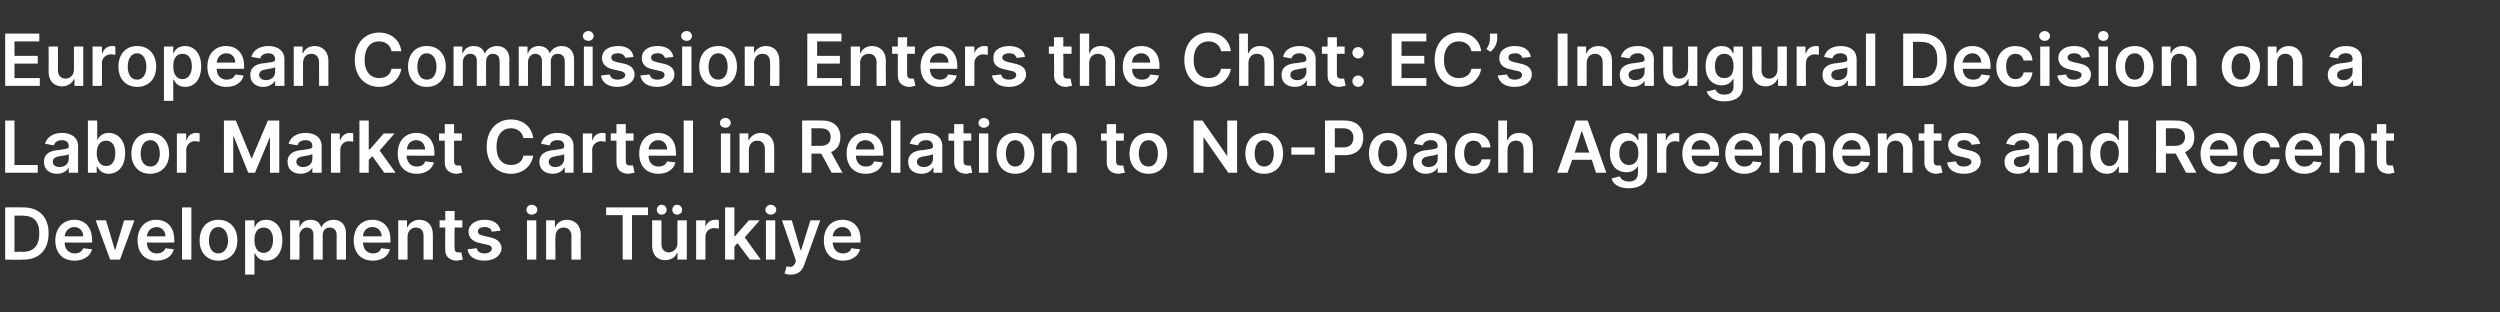
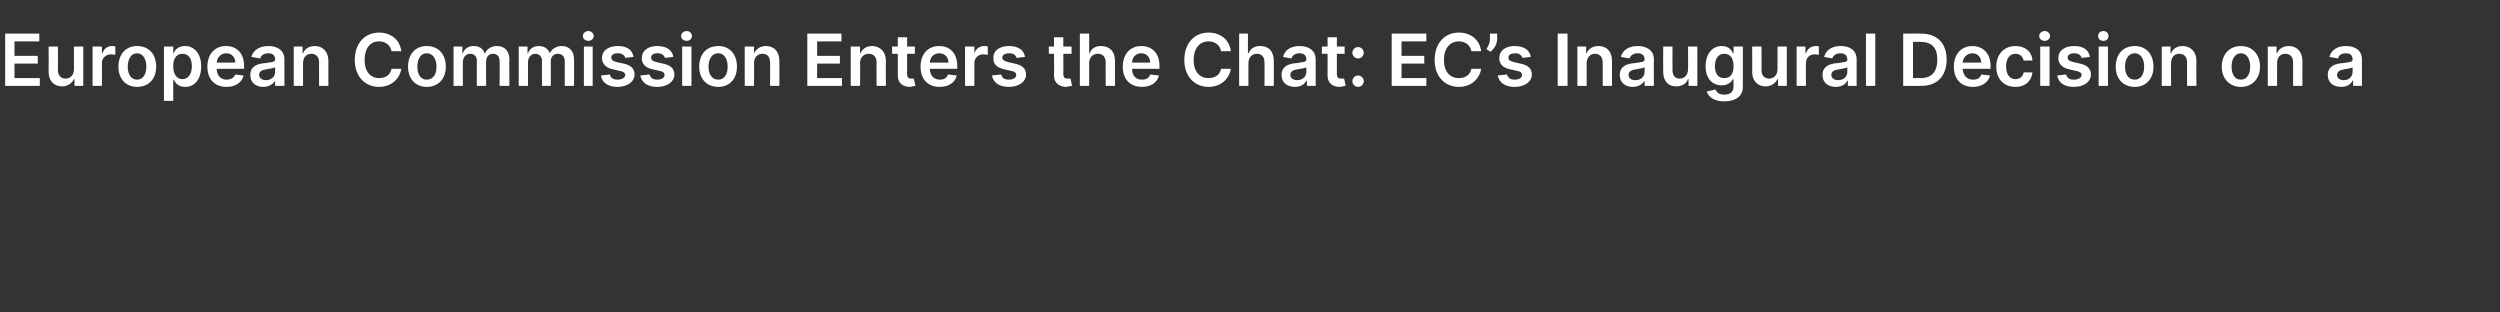
<svg xmlns="http://www.w3.org/2000/svg" version="1.1" width="483.4px" height="60.4px" viewBox="0 -1 483.4 60.4" style="top:-1px">
  <rect x="0" y="-1" width="483.4" height="60.4" fill="#333333" stroke="none" />
  <desc>European Commission Enters the Chat: EC’s Inaugural Decision on a Labor Market Cartel in Relation to No Poach Agreeme...</desc>
  <defs />
  <g id="Polygon165673">
-     <path d="m1 49.2V39.1s3.52-.03 3.5 0c3.1 0 4.9 1.9 4.9 5c0 3.2-1.8 5.1-4.9 5.1c-.05.05-3.5 0-3.5 0zm3.4-1.5c2.1 0 3.2-1.2 3.2-3.6c0-2.3-1.1-3.4-3.2-3.4c.02-.04-1.6 0-1.6 0v7s1.57-.05 1.6 0zm6.3-2.2c0-2.4 1.5-4 3.7-4c1.8 0 3.4 1.2 3.4 3.9c.04-.03 0 .5 0 .5c0 0-5.28.02-5.3 0c0 1.3.8 2.1 2 2.1c.7 0 1.3-.3 1.6-1l1.7.2c-.3 1.3-1.6 2.2-3.4 2.2c-2.3 0-3.7-1.5-3.7-3.9zm5.4-.8c0-1-.7-1.8-1.7-1.8c-1.1 0-1.8.8-1.9 1.8h3.6zm7.1 4.5h-1.9l-2.8-7.6h2l1.7 5.7h.1l1.7-5.7h2l-2.8 7.6zm3.4-3.7c0-2.4 1.4-4 3.6-4c1.9 0 3.5 1.2 3.5 3.9c.02-.03 0 .5 0 .5c0 0-5.3.02-5.3 0c0 1.3.8 2.1 1.9 2.1c.8 0 1.4-.3 1.7-1l1.6.2c-.3 1.3-1.5 2.2-3.3 2.2c-2.3 0-3.7-1.5-3.7-3.9zm5.4-.8c0-1-.7-1.8-1.7-1.8c-1.1 0-1.8.8-1.9 1.8h3.6zm5 4.5h-1.8V39.1h1.8v10.1zm1.6-3.7c0-2.4 1.4-4 3.6-4c2.3 0 3.7 1.6 3.7 4c0 2.3-1.4 3.9-3.7 3.9c-2.2 0-3.6-1.6-3.6-3.9zm5.5 0c0-1.4-.7-2.6-1.9-2.6c-1.2 0-1.8 1.2-1.8 2.6c0 1.4.6 2.5 1.8 2.5c1.2 0 1.9-1.1 1.9-2.5zm3.3-3.9h1.8v1.3s.07-.03.1 0c.2-.6.8-1.4 2.2-1.4c1.7 0 3.1 1.4 3.1 3.9c0 2.6-1.3 4-3.1 4c-1.4 0-1.9-.8-2.2-1.4c-.03.04-.1 0-.1 0v4.1h-1.8V41.6zm3.6 6.3c1.1 0 1.8-1 1.8-2.5c0-1.4-.6-2.4-1.8-2.4c-1.2 0-1.8.9-1.8 2.4c0 1.5.6 2.5 1.8 2.5zm5.1-6.3h1.8v1.3h.1c.3-.9 1-1.4 2.1-1.4c1 0 1.7.5 2 1.4h.1c.3-.8 1.2-1.4 2.3-1.4c1.4 0 2.4.9 2.4 2.6c-.02.02 0 5.1 0 5.1h-1.8s-.02-4.8 0-4.8c0-.9-.6-1.4-1.3-1.4c-.9 0-1.4.6-1.4 1.5v4.7h-1.8s.03-4.88 0-4.9c0-.8-.5-1.3-1.3-1.3c-.7 0-1.4.7-1.4 1.6c.04 0 0 4.6 0 4.6h-1.8v-7.6zm12.3 3.9c0-2.4 1.4-4 3.6-4c1.9 0 3.5 1.2 3.5 3.9v.5s-5.33.02-5.3 0c0 1.3.8 2.1 1.9 2.1c.8 0 1.4-.3 1.6-1l1.7.2c-.3 1.3-1.5 2.2-3.3 2.2c-2.3 0-3.7-1.5-3.7-3.9zm5.4-.8c0-1-.7-1.8-1.8-1.8c-1.1 0-1.8.8-1.8 1.8h3.6zm5 4.5H77v-7.6h1.7v1.3h.1c.4-.8 1.2-1.4 2.3-1.4c1.6 0 2.6 1.1 2.6 2.9v4.8h-1.8v-4.5c0-1.1-.5-1.7-1.5-1.7c-.9 0-1.6.7-1.6 1.8c.01-.03 0 4.4 0 4.4zM89.4 43h-1.5s-.05 3.95 0 3.9c0 .8.3.9.8.9h.5l.3 1.4c-.2 0-.5.1-1.1.2c-1.3 0-2.4-.7-2.3-2.2c-.05.05 0-4.2 0-4.2H85v-1.4h1.1v-1.8h1.8v1.8h1.5v1.4zm5.7.8c-.1-.5-.5-.9-1.4-.9c-.7 0-1.3.3-1.3.8c0 .5.3.7 1.1.9l1.3.3c1.4.3 2.1 1 2.2 2.1c-.1 1.4-1.4 2.4-3.3 2.4c-1.9 0-3.1-.8-3.3-2.2l1.8-.2c.1.7.7 1 1.5 1c.8 0 1.4-.4 1.4-.9c0-.4-.3-.7-1-.8l-1.3-.3c-1.5-.3-2.2-1.1-2.2-2.2c0-1.4 1.3-2.3 3.1-2.3c1.8 0 2.8.8 3.1 2.1l-1.7.2zm6.8-2.2h1.8v7.6h-1.8v-7.6zm-.1-2c0-.6.4-1 1-1c.6 0 1.1.4 1.1 1c0 .5-.5.9-1.1.9c-.6 0-1-.4-1-.9zm5.6 9.6h-1.8v-7.6h1.7v1.3h.1c.3-.8 1.1-1.4 2.2-1.4c1.6 0 2.7 1.1 2.7 2.9c-.04-.02 0 4.8 0 4.8h-1.8s-.04-4.54 0-4.5c0-1.1-.6-1.7-1.5-1.7c-1 0-1.6.7-1.6 1.8c-.04-.03 0 4.4 0 4.4zm9.8-10.1h8.1v1.5h-3.1v8.6h-1.8v-8.6h-3.2v-1.5zm13.8 2.5h1.8v7.6H131v-1.3h-.1c-.3.8-1.1 1.4-2.3 1.4c-1.5 0-2.5-1-2.5-2.8v-4.9h1.8v4.6c0 1 .6 1.6 1.4 1.6c.8 0 1.7-.6 1.7-1.8c-.04.04 0-4.4 0-4.4zm-4-2c0-.6.4-1 .9-1c.6 0 1 .4 1 1c0 .5-.4.9-1 .9c-.5 0-.9-.4-.9-.9zm3 0c0-.6.4-1 .9-1c.6 0 1 .4 1 1c0 .5-.4.9-1 .9c-.5 0-.9-.4-.9-.9zm4.6 2h1.8v1.3s.04-.02 0 0c.3-.9 1-1.4 1.9-1.4c.2 0 .5 0 .7.1v1.6c-.2 0-.6-.1-.9-.1c-1 0-1.7.7-1.7 1.7c.01-.04 0 4.4 0 4.4h-1.8v-7.6zm5.6-2.5h1.8v5.6h.1l2.7-3.1h2.1l-2.9 3.3l3.1 4.3H145l-2.4-3.2l-.6.7v2.5h-1.8V39.1zm7.9 2.5h1.8v7.6h-1.8v-7.6zm-.1-2c0-.6.5-1 1-1c.6 0 1.1.4 1.1 1c0 .5-.5.9-1.1.9c-.5 0-1-.4-1-.9zm3.7 12.3l.4-1.4c.8.2 1.3.2 1.7-.7l.1-.4l-2.7-7.8h1.9l1.7 5.8h.1l1.8-5.8h1.9s-3.06 8.57-3.1 8.6c-.4 1.2-1.2 1.9-2.6 1.9c-.5 0-.9-.1-1.2-.2zm7.6-6.4c0-2.4 1.4-4 3.6-4c1.9 0 3.5 1.2 3.5 3.9c-.04-.03 0 .5 0 .5c0 0-5.36.02-5.4 0c.1 1.3.8 2.1 2 2.1c.8 0 1.4-.3 1.6-1l1.7.2c-.3 1.3-1.6 2.2-3.3 2.2c-2.3 0-3.7-1.5-3.7-3.9zm5.3-.8c0-1-.7-1.8-1.7-1.8c-1.1 0-1.8.8-1.9 1.8h3.6z" stroke="none" fill="#fff" />
-   </g>
+     </g>
  <g id="Polygon165672">
-     <path d="m1 22.3h1.8v8.6h4.5v1.5H1V22.3zm7.5 8c0-1.7 1.4-2.2 2.9-2.3c1.3-.2 1.9-.2 1.9-.7c0-.8-.5-1.2-1.3-1.2c-.9 0-1.4.4-1.6 1l-1.7-.3c.4-1.4 1.7-2.1 3.3-2.1c1.4 0 3.1.6 3.1 2.6c-.02.04 0 5.1 0 5.1h-1.8v-1s-.01 0 0 0c-.3.6-1.1 1.2-2.3 1.2c-1.4 0-2.5-.8-2.5-2.3zm4.8-.6v-.9c-.2.2-1.2.3-1.7.4c-.8.1-1.4.4-1.4 1.1c0 .6.6 1 1.3 1c1.1 0 1.8-.7 1.8-1.6zm3.7-7.4h1.8v3.8s.05-.03 0 0c.3-.6.9-1.4 2.2-1.4c1.8 0 3.2 1.4 3.2 3.9c0 2.6-1.4 4-3.2 4c-1.3 0-1.9-.8-2.2-1.4c.05.04-.1 0-.1 0v1.2H17V22.3zm3.5 8.8c1.2 0 1.8-1 1.8-2.5c0-1.4-.6-2.4-1.8-2.4c-1.1 0-1.8.9-1.8 2.4c0 1.5.7 2.5 1.8 2.5zm4.9-2.4c0-2.4 1.4-4 3.6-4c2.3 0 3.7 1.6 3.7 4c0 2.3-1.4 3.9-3.7 3.9c-2.2 0-3.6-1.6-3.6-3.9zm5.5 0c0-1.4-.6-2.6-1.8-2.6c-1.3 0-1.9 1.2-1.9 2.6c0 1.4.6 2.5 1.9 2.5c1.2 0 1.8-1.1 1.8-2.5zm3.3-3.9h1.8v1.3s.05-.02.1 0c.2-.9 1-1.4 1.8-1.4c.2 0 .5 0 .7.1v1.6c-.2 0-.5-.1-.9-.1c-.9 0-1.7.7-1.7 1.7c.03-.04 0 4.4 0 4.4h-1.8v-7.6zm11.4-2.5l3 7.3h.1l3.1-7.3h2.2v10.1h-1.8v-6.9l-2.9 6.9H48l-2.8-7h-.1v7h-1.8V22.3h2.3zm10 8c0-1.7 1.4-2.2 2.9-2.3c1.3-.2 1.9-.2 1.9-.7c0-.8-.5-1.2-1.3-1.2c-.9 0-1.4.4-1.6 1l-1.7-.3c.4-1.4 1.7-2.1 3.3-2.1c1.4 0 3.1.6 3.1 2.6c-.03.04 0 5.1 0 5.1h-1.8v-1s-.02 0 0 0c-.3.6-1.1 1.2-2.3 1.2c-1.4 0-2.5-.8-2.5-2.3zm4.8-.6v-.9c-.3.2-1.2.3-1.7.4c-.8.1-1.4.4-1.4 1.1c0 .6.6 1 1.3 1c1.1 0 1.8-.7 1.8-1.6zm3.6-4.9h1.7v1.3s.11-.02.1 0c.3-.9 1-1.4 1.9-1.4c.2 0 .5 0 .6.1v1.6c-.1 0-.5-.1-.8-.1c-1 0-1.7.7-1.7 1.7c-.01-.04 0 4.4 0 4.4H64v-7.6zm5.5-2.5h1.8v5.6h.2l2.7-3.1h2.1l-2.9 3.3l3.1 4.3h-2.2L72 29.2l-.7.7v2.5h-1.8V22.3zm7.4 6.4c0-2.4 1.4-4 3.6-4c1.9 0 3.5 1.2 3.5 3.9c-.04-.03 0 .5 0 .5c0 0-5.35.02-5.4 0c.1 1.3.8 2.1 2 2.1c.8 0 1.4-.3 1.6-1l1.7.2c-.3 1.3-1.6 2.2-3.3 2.2c-2.3 0-3.7-1.5-3.7-3.9zm5.3-.8c0-1-.7-1.8-1.7-1.8c-1.1 0-1.8.8-1.8 1.8h3.5zm7.1-1.7h-1.5v3.9c0 .8.4.9.8.9h.5l.3 1.4c-.2 0-.5.1-1 .2c-1.4 0-2.4-.7-2.4-2.2v-4.2h-1.1v-1.4h1.1V23h1.8v1.8h1.5v1.4zm11.9-.5c-.2-1.2-1.2-1.9-2.4-1.9c-1.7 0-2.8 1.3-2.8 3.6c0 2.3 1.1 3.5 2.8 3.5c1.2 0 2.2-.6 2.4-1.8h1.9c-.3 1.9-1.9 3.5-4.3 3.5c-2.7 0-4.7-2-4.7-5.2c0-3.3 2-5.3 4.7-5.3c2.2 0 4 1.3 4.3 3.6h-1.9zm3.1 4.6c0-1.7 1.5-2.2 2.9-2.3c1.4-.2 1.9-.2 1.9-.7c0-.8-.4-1.2-1.3-1.2c-.9 0-1.4.4-1.5 1l-1.7-.3c.4-1.4 1.6-2.1 3.2-2.1c1.5 0 3.1.6 3.1 2.6c.02.04 0 5.1 0 5.1h-1.7v-1h-.1c-.3.6-1 1.2-2.2 1.2c-1.5 0-2.6-.8-2.6-2.3zm4.8-.6v-.9c-.2.2-1.2.3-1.6.4c-.8.1-1.4.4-1.4 1.1c0 .6.5 1 1.3 1c1 0 1.7-.7 1.7-1.6zm3.6-4.9h1.8v1.3s.06-.02.1 0c.2-.9 1-1.4 1.8-1.4c.2 0 .5 0 .7.1v1.6c-.2 0-.5-.1-.8-.1c-1 0-1.8.7-1.8 1.7c.03-.04 0 4.4 0 4.4h-1.8v-7.6zm9.8 1.4H121v3.9c0 .8.4.9.8.9h.6l.3 1.4c-.2 0-.6.1-1.1.2c-1.4 0-2.4-.7-2.4-2.2v-4.2h-1.1v-1.4h1.1V23h1.8v1.8h1.5v1.4zm1.1 2.5c0-2.4 1.4-4 3.6-4c1.9 0 3.5 1.2 3.5 3.9c.02-.03 0 .5 0 .5c0 0-5.3.02-5.3 0c0 1.3.8 2.1 1.9 2.1c.8 0 1.4-.3 1.7-1l1.6.2c-.3 1.3-1.5 2.2-3.3 2.2c-2.3 0-3.7-1.5-3.7-3.9zm5.4-.8c0-1-.7-1.8-1.7-1.8c-1.1 0-1.8.8-1.9 1.8h3.6zm5 4.5h-1.8V22.3h1.8v10.1zm5.4-7.6h1.8v7.6h-1.8v-7.6zm-.2-2c0-.6.5-1 1.1-1c.5 0 1 .4 1 1c0 .5-.5.9-1 .9c-.6 0-1.1-.4-1.1-.9zm5.6 9.6H143v-7.6h1.7v1.3h.1c.4-.8 1.2-1.4 2.3-1.4c1.6 0 2.6 1.1 2.6 2.9v4.8h-1.8v-4.5c0-1.1-.5-1.7-1.5-1.7c-.9 0-1.6.7-1.6 1.8c.01-.03 0 4.4 0 4.4zm10.3-10.1s3.82-.03 3.8 0c2.4 0 3.6 1.3 3.6 3.2c0 1.4-.6 2.4-1.8 2.9c-.02.01 2.2 4 2.2 4h-2.1l-2-3.7h-1.9v3.7h-1.8V22.3zm3.5 4.9c1.4 0 2-.6 2-1.7c0-1.1-.6-1.7-2-1.7c.04.01-1.7 0-1.7 0v3.4s1.75-.01 1.7 0zm5.1 1.5c0-2.4 1.4-4 3.6-4c1.9 0 3.5 1.2 3.5 3.9v.5s-5.32.02-5.3 0c0 1.3.8 2.1 1.9 2.1c.8 0 1.4-.3 1.6-1l1.7.2c-.3 1.3-1.5 2.2-3.3 2.2c-2.3 0-3.7-1.5-3.7-3.9zm5.4-.8c0-1-.7-1.8-1.8-1.8c-1 0-1.8.8-1.8 1.8h3.6zm5 4.5h-1.8V22.3h1.8v10.1zm1.5-2.1c0-1.7 1.4-2.2 2.9-2.3c1.4-.2 1.9-.2 1.9-.7c0-.8-.5-1.2-1.3-1.2c-.9 0-1.4.4-1.6 1l-1.6-.3c.4-1.4 1.6-2.1 3.2-2.1c1.5 0 3.1.6 3.1 2.6v5.1h-1.7v-1h-.1c-.3.6-1 1.2-2.2 1.2c-1.5 0-2.6-.8-2.6-2.3zm4.8-.6v-.9c-.2.2-1.2.3-1.6.4c-.9.1-1.5.4-1.5 1.1c0 .6.6 1 1.3 1c1.1 0 1.8-.7 1.8-1.6zm7.4-3.5h-1.5s.02 3.95 0 3.9c0 .8.4.9.8.9h.6l.3 1.4c-.2 0-.6.1-1.1.2c-1.3 0-2.4-.7-2.4-2.2c.02.05 0-4.2 0-4.2h-1.1v-1.4h1.1V23h1.8v1.8h1.5v1.4zm1.5-1.4h1.8v7.6h-1.8v-7.6zm-.1-2c0-.6.5-1 1-1c.6 0 1.1.4 1.1 1c0 .5-.5.9-1.1.9c-.5 0-1-.4-1-.9zm3.5 5.9c0-2.4 1.4-4 3.6-4c2.2 0 3.7 1.6 3.7 4c0 2.3-1.5 3.9-3.7 3.9c-2.2 0-3.6-1.6-3.6-3.9zm5.4 0c0-1.4-.6-2.6-1.8-2.6c-1.2 0-1.8 1.2-1.8 2.6c0 1.4.6 2.5 1.8 2.5c1.2 0 1.8-1.1 1.8-2.5zm5.2 3.7h-1.8v-7.6h1.7v1.3h.1c.4-.8 1.1-1.4 2.3-1.4c1.6 0 2.6 1.1 2.6 2.9v4.8h-1.8v-4.5c0-1.1-.6-1.7-1.5-1.7c-.9 0-1.6.7-1.6 1.8c-.01-.03 0 4.4 0 4.4zm14-6.2h-1.5v3.9c0 .8.4.9.8.9h.6l.3 1.4c-.2 0-.6.1-1.1.2c-1.4 0-2.4-.7-2.4-2.2v-4.2h-1.1v-1.4h1.1V23h1.8v1.8h1.5v1.4zm1.1 2.5c0-2.4 1.4-4 3.7-4c2.2 0 3.6 1.6 3.6 4c0 2.3-1.4 3.9-3.6 3.9c-2.3 0-3.7-1.6-3.7-3.9zm5.5 0c0-1.4-.6-2.6-1.8-2.6c-1.3 0-1.9 1.2-1.9 2.6c0 1.4.6 2.5 1.9 2.5c1.2 0 1.8-1.1 1.8-2.5zm15.3 3.7h-1.7l-4.8-6.9v6.9h-1.9V22.3h1.7l4.8 6.9v-6.9h1.9v10.1zm1.6-3.7c0-2.4 1.4-4 3.6-4c2.3 0 3.7 1.6 3.7 4c0 2.3-1.4 3.9-3.7 3.9c-2.2 0-3.6-1.6-3.6-3.9zm5.5 0c0-1.4-.6-2.6-1.9-2.6c-1.2 0-1.8 1.2-1.8 2.6c0 1.4.6 2.5 1.8 2.5c1.3 0 1.9-1.1 1.9-2.5zm7.9.2h-4.5v-1.4h4.5v1.4zm2-6.6s3.83-.03 3.8 0c2.4 0 3.6 1.4 3.6 3.3c0 2-1.2 3.4-3.6 3.4h-1.9v3.4h-1.9V22.3zm3.6 5.2c1.3 0 1.9-.8 1.9-1.9c0-1-.6-1.8-2-1.8h-1.6v3.7s1.66-.01 1.7 0zm4.9 1.2c0-2.4 1.4-4 3.7-4c2.2 0 3.6 1.6 3.6 4c0 2.3-1.4 3.9-3.6 3.9c-2.3 0-3.7-1.6-3.7-3.9zm5.5 0c0-1.4-.6-2.6-1.8-2.6c-1.3 0-1.9 1.2-1.9 2.6c0 1.4.6 2.5 1.9 2.5c1.2 0 1.8-1.1 1.8-2.5zm3 1.6c0-1.7 1.4-2.2 2.9-2.3c1.3-.2 1.9-.2 1.9-.7c0-.8-.5-1.2-1.3-1.2c-.9 0-1.4.4-1.6 1l-1.7-.3c.4-1.4 1.7-2.1 3.3-2.1c1.4 0 3.1.6 3.1 2.6c-.03.04 0 5.1 0 5.1H278v-1s-.01 0 0 0c-.3.6-1.1 1.2-2.3 1.2c-1.4 0-2.5-.8-2.5-2.3zm4.8-.6v-.9c-.3.2-1.2.3-1.7.4c-.8.1-1.4.4-1.4 1.1c0 .6.6 1 1.3 1c1.1 0 1.8-.7 1.8-1.6zm3.3-1c0-2.4 1.4-4 3.6-4c1.9 0 3.2 1.1 3.3 2.8h-1.7c-.2-.8-.7-1.3-1.6-1.3c-1.1 0-1.8.9-1.8 2.4c0 1.6.7 2.5 1.8 2.5c.8 0 1.4-.4 1.6-1.3h1.7c-.1 1.7-1.4 2.8-3.3 2.8c-2.3 0-3.6-1.6-3.6-3.9zm10.2 3.7h-1.8V22.3h1.7v3.8h.1c.4-.9 1.1-1.4 2.3-1.4c1.6 0 2.6 1 2.6 2.9c.02-.02 0 4.8 0 4.8h-1.8s.02-4.54 0-4.5c0-1.1-.5-1.7-1.5-1.7c-.9 0-1.6.7-1.6 1.8c-.03-.03 0 4.4 0 4.4zm9.6 0l3.6-10.1h2.3l3.6 10.1h-2l-.8-2.5H304l-.9 2.5h-2zm6.2-3.9l-1.4-4.1h-.1l-1.3 4.1h2.8zm4.3 5l1.6-.4c.2.5.7 1 1.8 1c1 0 1.7-.5 1.7-1.6c.04.02 0-1.4 0-1.4c0 0-.05-.03 0 0c-.3.5-.9 1.2-2.2 1.2c-1.8 0-3.2-1.2-3.2-3.7c0-2.5 1.4-3.9 3.2-3.9c1.3 0 1.9.8 2.2 1.4c-.05-.03.1 0 .1 0v-1.3h1.7s.03 7.77 0 7.8c0 1.9-1.5 2.8-3.6 2.8c-1.9 0-3-.8-3.3-1.9zm5.2-4.9c0-1.5-.7-2.4-1.8-2.4c-1.2 0-1.9 1-1.9 2.4c0 1.4.7 2.3 1.9 2.3c1.1 0 1.8-.8 1.8-2.3zm3.6-3.8h1.7v1.3s.1-.02.1 0c.3-.9 1-1.4 1.9-1.4c.2 0 .5 0 .6.1v1.6c-.1 0-.5-.1-.8-.1c-1 0-1.7.7-1.7 1.7c-.02-.04 0 4.4 0 4.4h-1.8v-7.6zm4.9 3.9c0-2.4 1.4-4 3.6-4c1.9 0 3.5 1.2 3.5 3.9v.5s-5.33.02-5.3 0c0 1.3.8 2.1 1.9 2.1c.8 0 1.4-.3 1.6-1l1.7.2c-.3 1.3-1.5 2.2-3.3 2.2c-2.3 0-3.7-1.5-3.7-3.9zm5.4-.8c0-1-.7-1.8-1.8-1.8c-1.1 0-1.8.8-1.8 1.8h3.6zm2.9.8c0-2.4 1.4-4 3.6-4c1.9 0 3.5 1.2 3.5 3.9v.5s-5.33.02-5.3 0c0 1.3.8 2.1 1.9 2.1c.8 0 1.4-.3 1.6-1l1.7.2c-.3 1.3-1.5 2.2-3.3 2.2c-2.3 0-3.7-1.5-3.7-3.9zm5.4-.8c0-1-.7-1.8-1.8-1.8c-1.1 0-1.8.8-1.8 1.8h3.6zm3.2-3.1h1.7v1.3h.1c.3-.9 1.1-1.4 2.1-1.4c1.1 0 1.8.5 2.1 1.4h.1c.3-.8 1.2-1.4 2.3-1.4c1.4 0 2.3.9 2.3 2.6c.05.02 0 5.1 0 5.1h-1.8s.04-4.8 0-4.8c0-.9-.5-1.4-1.3-1.4c-.8 0-1.3.6-1.3 1.5c-.04-.02 0 4.7 0 4.7h-1.8v-4.9c0-.8-.5-1.3-1.3-1.3c-.8 0-1.4.7-1.4 1.6v4.6h-1.8v-7.6zm12.2 3.9c0-2.4 1.5-4 3.7-4c1.8 0 3.5 1.2 3.5 3.9c-.05-.03 0 .5 0 .5c0 0-5.37.02-5.4 0c0 1.3.8 2.1 2 2.1c.8 0 1.4-.3 1.6-1l1.7.2c-.3 1.3-1.6 2.2-3.3 2.2c-2.3 0-3.8-1.5-3.8-3.9zm5.4-.8c0-1-.7-1.8-1.7-1.8c-1.1 0-1.8.8-1.9 1.8h3.6zm5.1 4.5h-1.8v-7.6h1.7v1.3h.1c.3-.8 1.1-1.4 2.3-1.4c1.5 0 2.6 1.1 2.6 2.9c-.02-.02 0 4.8 0 4.8H368s-.02-4.54 0-4.5c0-1.1-.6-1.7-1.5-1.7c-1 0-1.6.7-1.6 1.8c-.03-.03 0 4.4 0 4.4zm10.5-6.2h-1.5s.02 3.95 0 3.9c0 .8.4.9.8.9h.6l.3 1.4c-.2 0-.6.1-1.1.2c-1.3 0-2.4-.7-2.4-2.2c.02.05 0-4.2 0-4.2H371v-1.4h1.1V23h1.8v1.8h1.5v1.4zm5.8.8c-.1-.5-.6-.9-1.4-.9c-.7 0-1.3.3-1.3.8c0 .5.3.7 1.1.9l1.3.3c1.4.3 2.1 1 2.1 2.1c0 1.4-1.3 2.4-3.2 2.4c-1.9 0-3.1-.8-3.3-2.2l1.7-.2c.2.7.7 1 1.5 1c.9 0 1.5-.4 1.5-.9c0-.4-.4-.7-1.1-.8l-1.3-.3c-1.4-.3-2.1-1.1-2.1-2.2c0-1.4 1.2-2.3 3.1-2.3c1.8 0 2.8.8 3.1 2.1l-1.7.2zm6.4 3.3c0-1.7 1.4-2.2 2.9-2.3c1.4-.2 1.9-.2 1.9-.7c0-.8-.5-1.2-1.3-1.2c-.9 0-1.4.4-1.6 1l-1.6-.3c.4-1.4 1.6-2.1 3.2-2.1c1.5 0 3.1.6 3.1 2.6v5.1h-1.7v-1h-.1c-.3.6-1 1.2-2.2 1.2c-1.5 0-2.6-.8-2.6-2.3zm4.8-.6v-.9c-.2.2-1.2.3-1.6.4c-.8.1-1.4.4-1.4 1.1c0 .6.5 1 1.2 1c1.1 0 1.8-.7 1.8-1.6zm5.4 2.7H396v-7.6h1.7v1.3h.1c.4-.8 1.2-1.4 2.3-1.4c1.6 0 2.6 1.1 2.6 2.9c.02-.02 0 4.8 0 4.8h-1.8s.02-4.54 0-4.5c0-1.1-.5-1.7-1.5-1.7c-.9 0-1.6.7-1.6 1.8c.02-.03 0 4.4 0 4.4zm6.4-3.8c0-2.5 1.4-3.9 3.2-3.9c1.3 0 1.9.8 2.2 1.4c-.02-.03.1 0 .1 0v-3.8h1.8v10.1h-1.8v-1.2s-.12.04-.1 0c-.3.6-.9 1.4-2.2 1.4c-1.8 0-3.2-1.4-3.2-4zm5.5 0c0-1.5-.6-2.4-1.8-2.4c-1.2 0-1.8 1-1.8 2.4c0 1.5.6 2.5 1.8 2.5c1.1 0 1.8-1 1.8-2.5zm7.2-6.3s3.85-.03 3.9 0c2.3 0 3.5 1.3 3.5 3.2c0 1.4-.6 2.4-1.8 2.9l2.2 4h-2l-2-3.7h-1.9v3.7h-1.9V22.3zm3.6 4.9c1.3 0 2-.6 2-1.7c0-1.1-.7-1.7-2-1.7c-.03.01-1.7 0-1.7 0v3.4s1.68-.01 1.7 0zm5 1.5c0-2.4 1.5-4 3.6-4c1.9 0 3.5 1.2 3.5 3.9c.03-.03 0 .5 0 .5c0 0-5.29.02-5.3 0c0 1.3.8 2.1 2 2.1c.7 0 1.3-.3 1.6-1l1.7.2c-.4 1.3-1.6 2.2-3.4 2.2c-2.3 0-3.7-1.5-3.7-3.9zm5.4-.8c0-1-.7-1.8-1.7-1.8c-1.1 0-1.8.8-1.9 1.8h3.6zm2.9.8c0-2.4 1.4-4 3.7-4c1.8 0 3.1 1.1 3.3 2.8H439c-.1-.8-.6-1.3-1.5-1.3c-1.1 0-1.9.9-1.9 2.4c0 1.6.8 2.5 1.9 2.5c.8 0 1.4-.4 1.5-1.3h1.8c-.2 1.7-1.4 2.8-3.3 2.8c-2.3 0-3.7-1.6-3.7-3.9zm8.1 0c0-2.4 1.4-4 3.6-4c1.9 0 3.5 1.2 3.5 3.9v.5s-5.31.02-5.3 0c0 1.3.8 2.1 1.9 2.1c.8 0 1.4-.3 1.7-1l1.6.2c-.3 1.3-1.5 2.2-3.3 2.2c-2.3 0-3.7-1.5-3.7-3.9zm5.4-.8c0-1-.7-1.8-1.8-1.8c-1 0-1.7.8-1.8 1.8h3.6zm5 4.5h-1.8v-7.6h1.8v1.3s.04.01 0 0c.4-.8 1.2-1.4 2.3-1.4c1.6 0 2.6 1.1 2.6 2.9c.04-.02 0 4.8 0 4.8h-1.8s.04-4.54 0-4.5c0-1.1-.5-1.7-1.5-1.7c-.9 0-1.6.7-1.6 1.8c.03-.03 0 4.4 0 4.4zm10.6-6.2h-1.5s-.02 3.95 0 3.9c0 .8.3.9.8.9h.5l.3 1.4c-.2 0-.5.1-1 .2c-1.4 0-2.4-.7-2.4-2.2c-.02.05 0-4.2 0-4.2h-1.1v-1.4h1.1V23h1.8v1.8h1.5v1.4z" stroke="none" fill="#fff" />
-   </g>
+     </g>
  <g id="Polygon165671">
    <path d="m1 5.5h6.6v1.5H2.8v2.8h4.5v1.5H2.8v2.8h4.9v1.5H1V5.5zM14.3 8h1.8v7.6h-1.7v-1.3h-.1c-.4.8-1.2 1.4-2.3 1.4c-1.5 0-2.6-1-2.6-2.8c.03-.03 0-4.9 0-4.9h1.8s.03 4.59 0 4.6c0 1 .6 1.6 1.5 1.6c.8 0 1.6-.6 1.6-1.8V8zm3.6 0h1.8v1.3s.07-.02.1 0c.3-.9 1-1.4 1.9-1.4c.2 0 .4 0 .6.1v1.6c-.2 0-.5-.1-.8-.1c-1 0-1.8.7-1.8 1.7c.05-.04 0 4.4 0 4.4h-1.8V8zm5 3.9c0-2.4 1.4-4 3.6-4c2.3 0 3.7 1.6 3.7 4c0 2.3-1.4 3.9-3.7 3.9c-2.2 0-3.6-1.6-3.6-3.9zm5.4 0c0-1.4-.6-2.6-1.8-2.6c-1.2 0-1.8 1.2-1.8 2.6c0 1.4.6 2.5 1.8 2.5c1.2 0 1.8-1.1 1.8-2.5zM31.7 8h1.8v1.3s.07-.03.1 0c.2-.6.8-1.4 2.2-1.4c1.7 0 3.1 1.4 3.1 3.9c0 2.6-1.3 4-3.1 4c-1.4 0-1.9-.8-2.2-1.4c-.03.04-.1 0-.1 0v4.1h-1.8V8zm3.6 6.3c1.1 0 1.8-1 1.8-2.5c0-1.4-.6-2.4-1.8-2.4c-1.2 0-1.8.9-1.8 2.4c0 1.5.6 2.5 1.8 2.5zm4.8-2.4c0-2.4 1.4-4 3.6-4c1.9 0 3.5 1.2 3.5 3.9c.02-.03 0 .5 0 .5c0 0-5.3.02-5.3 0c0 1.3.8 2.1 1.9 2.1c.8 0 1.4-.3 1.7-1l1.6.2c-.3 1.3-1.5 2.2-3.3 2.2c-2.3 0-3.7-1.5-3.7-3.9zm5.4-.8c0-1-.7-1.8-1.7-1.8c-1.1 0-1.8.8-1.9 1.8h3.6zm2.9 2.4c0-1.7 1.4-2.2 2.9-2.3c1.3-.2 1.9-.2 1.9-.7c0-.8-.5-1.2-1.3-1.2c-.9 0-1.4.4-1.6 1l-1.7-.3c.4-1.4 1.7-2.1 3.3-2.1c1.4 0 3.1.6 3.1 2.6c-.03.04 0 5.1 0 5.1h-1.8v-1s-.02 0 0 0c-.4.6-1.1 1.2-2.3 1.2c-1.4 0-2.5-.8-2.5-2.3zm4.8-.6v-.9c-.3.2-1.2.3-1.7.4c-.8.1-1.4.4-1.4 1.1c0 .6.6 1 1.3 1c1.1 0 1.8-.7 1.8-1.6zm5.4 2.7h-1.8V8h1.7v1.3h.1c.3-.8 1.1-1.4 2.3-1.4c1.5 0 2.6 1.1 2.6 2.9c-.02-.02 0 4.8 0 4.8h-1.8s-.02-4.54 0-4.5c0-1.1-.6-1.7-1.5-1.7c-1 0-1.6.7-1.6 1.8c-.02-.03 0 4.4 0 4.4zm17.1-6.7C75.5 7.7 74.5 7 73.3 7c-1.7 0-2.8 1.3-2.8 3.6c0 2.3 1.2 3.5 2.8 3.5c1.2 0 2.2-.6 2.4-1.8h1.9c-.3 1.9-1.9 3.5-4.3 3.5c-2.7 0-4.7-2-4.7-5.2c0-3.3 2-5.3 4.7-5.3c2.2 0 4 1.3 4.3 3.6h-1.9zm3.2 3c0-2.4 1.4-4 3.6-4c2.3 0 3.7 1.6 3.7 4c0 2.3-1.4 3.9-3.7 3.9c-2.2 0-3.6-1.6-3.6-3.9zm5.5 0c0-1.4-.6-2.6-1.9-2.6c-1.2 0-1.8 1.2-1.8 2.6c0 1.4.6 2.5 1.8 2.5c1.3 0 1.9-1.1 1.9-2.5zM87.7 8h1.7v1.3h.1c.3-.9 1.1-1.4 2.1-1.4c1.1 0 1.8.5 2.1 1.4h.1c.3-.8 1.2-1.4 2.3-1.4c1.4 0 2.4.9 2.4 2.6c-.05.02 0 5.1 0 5.1h-1.9s.05-4.8 0-4.8c0-.9-.5-1.4-1.3-1.4c-.8 0-1.3.6-1.3 1.5c-.04-.02 0 4.7 0 4.7h-1.8v-4.9c0-.8-.5-1.3-1.3-1.3c-.8 0-1.4.7-1.4 1.6v4.6h-1.8V8zm12.6 0h1.7v1.3h.1c.3-.9 1.1-1.4 2.1-1.4c1 0 1.8.5 2.1 1.4c.4-.8 1.2-1.4 2.3-1.4c1.4 0 2.4.9 2.4 2.6c.02.02 0 5.1 0 5.1h-1.8s.02-4.8 0-4.8c0-.9-.6-1.4-1.3-1.4c-.9 0-1.4.6-1.4 1.5c.03-.02 0 4.7 0 4.7h-1.7s-.03-4.88 0-4.9c0-.8-.6-1.3-1.3-1.3c-.8 0-1.4.7-1.4 1.6c-.02 0 0 4.6 0 4.6h-1.8V8zm12.6 0h1.7v7.6h-1.7V8zm-.2-2c0-.6.5-1 1.1-1c.5 0 1 .4 1 1c0 .5-.5.9-1 .9c-.6 0-1.1-.4-1.1-.9zm8.2 4.2c-.1-.5-.6-.9-1.4-.9c-.8 0-1.3.3-1.3.8c0 .5.3.7 1 .9l1.4.3c1.4.3 2.1 1 2.1 2.1c0 1.4-1.4 2.4-3.3 2.4c-1.8 0-3-.8-3.2-2.2l1.7-.2c.2.7.7 1 1.5 1c.9 0 1.5-.4 1.5-.9c0-.4-.4-.7-1.1-.8l-1.3-.3c-1.4-.3-2.1-1.1-2.1-2.2c0-1.4 1.2-2.3 3.1-2.3c1.8 0 2.8.8 3 2.1l-1.6.2zm7.7 0c-.2-.5-.6-.9-1.4-.9c-.8 0-1.3.3-1.3.8c0 .5.3.7 1 .9l1.3.3c1.5.3 2.2 1 2.2 2.1c0 1.4-1.4 2.4-3.3 2.4c-1.9 0-3-.8-3.3-2.2l1.8-.2c.2.7.7 1 1.5 1c.9 0 1.4-.4 1.4-.9c0-.4-.3-.7-1-.8l-1.3-.3c-1.5-.3-2.1-1.1-2.1-2.2c0-1.4 1.2-2.3 3-2.3c1.8 0 2.9.8 3.1 2.1l-1.6.2zm3.3-2.2h1.8v7.6h-1.8V8zm-.2-2c0-.6.5-1 1.1-1c.5 0 1 .4 1 1c0 .5-.5.9-1 .9c-.6 0-1.1-.4-1.1-.9zm3.5 5.9c0-2.4 1.4-4 3.7-4c2.2 0 3.6 1.6 3.6 4c0 2.3-1.4 3.9-3.6 3.9c-2.3 0-3.7-1.6-3.7-3.9zm5.5 0c0-1.4-.6-2.6-1.8-2.6c-1.3 0-1.9 1.2-1.9 2.6c0 1.4.6 2.5 1.9 2.5c1.2 0 1.8-1.1 1.8-2.5zm5.1 3.7H144V8h1.8v1.3s.04.01 0 0c.4-.8 1.2-1.4 2.3-1.4c1.6 0 2.6 1.1 2.6 2.9c.03-.02 0 4.8 0 4.8h-1.8s.03-4.54 0-4.5c0-1.1-.5-1.7-1.5-1.7c-.9 0-1.6.7-1.6 1.8c.03-.03 0 4.4 0 4.4zm10.3-10.1h6.6v1.5H158v2.8h4.4v1.5H158v2.8h4.8v1.5h-6.7V5.5zm10.2 10.1h-1.8V8h1.8v1.3h.1c.3-.8 1.1-1.4 2.2-1.4c1.6 0 2.7 1.1 2.7 2.9c-.05-.02 0 4.8 0 4.8h-1.8s-.05-4.54 0-4.5c0-1.1-.6-1.7-1.5-1.7c-1 0-1.7.7-1.7 1.8c.05-.03 0 4.4 0 4.4zm10.6-6.2h-1.5v3.9c0 .8.4.9.8.9h.5l.3 1.4c-.2 0-.5.1-1 .2c-1.4 0-2.4-.7-2.4-2.2V9.4h-1.1V8h1.1V6.2h1.8v1.8h1.5v1.4zm1.1 2.5c0-2.4 1.4-4 3.6-4c1.9 0 3.5 1.2 3.5 3.9v.5s-5.32.02-5.3 0c0 1.3.8 2.1 1.9 2.1c.8 0 1.4-.3 1.6-1l1.7.2c-.3 1.3-1.5 2.2-3.3 2.2c-2.3 0-3.7-1.5-3.7-3.9zm5.4-.8c0-1-.7-1.8-1.8-1.8c-1 0-1.8.8-1.8 1.8h3.6zm3.2-3.1h1.8v1.3s.05-.02 0 0c.3-.9 1.1-1.4 1.9-1.4c.2 0 .5 0 .7.1v1.6c-.2 0-.6-.1-.9-.1c-.9 0-1.7.7-1.7 1.7c.02-.04 0 4.4 0 4.4h-1.8V8zm10 2.2c-.2-.5-.6-.9-1.4-.9c-.8 0-1.4.3-1.4.8c0 .5.4.7 1.1.9l1.3.3c1.5.3 2.2 1 2.2 2.1c0 1.4-1.4 2.4-3.3 2.4c-1.9 0-3-.8-3.3-2.2l1.8-.2c.1.7.7 1 1.5 1c.9 0 1.4-.4 1.4-.9c0-.4-.3-.7-1-.8l-1.3-.3c-1.5-.3-2.2-1.1-2.1-2.2c-.1-1.4 1.2-2.3 3-2.3c1.8 0 2.9.8 3.1 2.1l-1.6.2zm10.6-.8h-1.6s.04 3.95 0 3.9c0 .8.4.9.9.9h.5l.3 1.4c-.2 0-.6.1-1.1.2c-1.3 0-2.4-.7-2.4-2.2c.05.05 0-4.2 0-4.2h-1V8h1V6.2h1.8v1.8h1.6v1.4zm3.4 6.2h-1.8V5.5h1.8v3.8h.1c.3-.9 1.1-1.4 2.2-1.4c1.6 0 2.7 1 2.7 2.9c-.03-.02 0 4.8 0 4.8h-1.8s-.03-4.54 0-4.5c0-1.1-.6-1.7-1.5-1.7c-1 0-1.7.7-1.7 1.8c.02-.03 0 4.4 0 4.4zm6.5-3.7c0-2.4 1.4-4 3.6-4c1.9 0 3.5 1.2 3.5 3.9c-.03-.03 0 .5 0 .5c0 0-5.35.02-5.3 0c0 1.3.7 2.1 1.9 2.1c.8 0 1.4-.3 1.6-1l1.7.2c-.3 1.3-1.5 2.2-3.3 2.2c-2.3 0-3.7-1.5-3.7-3.9zm5.3-.8c0-1-.7-1.8-1.7-1.8c-1.1 0-1.8.8-1.8 1.8h3.5zm13.7-2.2c-.2-1.2-1.2-1.9-2.4-1.9c-1.7 0-2.9 1.3-2.9 3.6c0 2.3 1.2 3.5 2.9 3.5c1.2 0 2.2-.6 2.4-1.8h1.9c-.3 1.9-1.9 3.5-4.3 3.5c-2.7 0-4.7-2-4.7-5.2c0-3.3 2-5.3 4.7-5.3c2.2 0 4 1.3 4.3 3.6h-1.9zm5.3 6.7h-1.8V5.5h1.7v3.8h.1c.4-.9 1.1-1.4 2.3-1.4c1.6 0 2.6 1 2.6 2.9c.03-.02 0 4.8 0 4.8h-1.8s.03-4.54 0-4.5c0-1.1-.5-1.7-1.5-1.7c-.9 0-1.6.7-1.6 1.8c-.02-.03 0 4.4 0 4.4zm6.4-2.1c0-1.7 1.4-2.2 2.9-2.3c1.3-.2 1.9-.2 1.9-.7c0-.8-.5-1.2-1.3-1.2c-.9 0-1.4.4-1.6 1l-1.6-.3c.3-1.4 1.6-2.1 3.2-2.1c1.4 0 3.1.6 3.1 2.6v5.1h-1.7v-1h-.1c-.3.6-1 1.2-2.2 1.2c-1.5 0-2.6-.8-2.6-2.3zm4.8-.6v-.9c-.2.2-1.2.3-1.7.4c-.8.1-1.4.4-1.4 1.1c0 .6.6 1 1.3 1c1.1 0 1.8-.7 1.8-1.6zm7.4-3.5h-1.5v3.9c0 .8.4.9.8.9h.6l.3 1.4c-.2 0-.6.1-1.1.2c-1.4 0-2.4-.7-2.4-2.2V9.4h-1.1V8h1.1V6.2h1.8v1.8h1.5v1.4zm1.5 5.3c0-.6.5-1.1 1.1-1.1c.6 0 1.1.5 1.1 1.1c0 .6-.5 1.1-1.1 1.1c-.6 0-1.1-.5-1.1-1.1zm0-5.5c0-.6.5-1.1 1.1-1.1c.6 0 1.1.5 1.1 1.1c0 .6-.5 1.1-1.1 1.1c-.6 0-1.1-.5-1.1-1.1zm7.6-3.7h6.7v1.5H271v2.8h4.4v1.5H271v2.8h4.8v1.5h-6.7V5.5zm15.4 3.4c-.2-1.2-1.2-1.9-2.4-1.9c-1.7 0-2.9 1.3-2.9 3.6c0 2.3 1.2 3.5 2.9 3.5c1.2 0 2.2-.6 2.4-1.8h1.9c-.3 1.9-1.9 3.5-4.3 3.5c-2.7 0-4.7-2-4.7-5.2c0-3.3 2-5.3 4.7-5.3c2.2 0 4 1.3 4.3 3.6h-1.9zm5-2.4c0 .9-.5 1.9-1.3 2.5l-.8-.5c.4-.6.7-1.2.7-2c-.02-.01 0-1 0-1h1.4v1zm4.9 3.7c-.2-.5-.6-.9-1.4-.9c-.8 0-1.4.3-1.3.8c-.1.5.3.7 1 .9l1.3.3c1.5.3 2.2 1 2.2 2.1c0 1.4-1.4 2.4-3.3 2.4c-1.9 0-3-.8-3.3-2.2l1.8-.2c.2.7.7 1 1.5 1c.9 0 1.4-.4 1.4-.9c0-.4-.3-.7-1-.8l-1.3-.3c-1.5-.3-2.1-1.1-2.1-2.2c0-1.4 1.2-2.3 3-2.3c1.8 0 2.9.8 3.1 2.1l-1.6.2zm8.7 5.4h-1.9V5.5h1.9v10.1zm3.7 0H305V8h1.7v1.3h.1c.3-.8 1.1-1.4 2.3-1.4c1.6 0 2.6 1.1 2.6 2.9v4.8h-1.8v-4.5c0-1.1-.6-1.7-1.5-1.7c-.9 0-1.6.7-1.6 1.8c-.01-.03 0 4.4 0 4.4zm6.4-2.1c0-1.7 1.4-2.2 2.9-2.3c1.3-.2 1.9-.2 1.9-.7c0-.8-.5-1.2-1.3-1.2c-.9 0-1.4.4-1.6 1l-1.7-.3c.4-1.4 1.6-2.1 3.3-2.1c1.4 0 3.1.6 3.1 2.6c-.04.04 0 5.1 0 5.1H318v-1s-.03 0 0 0c-.4.6-1.1 1.2-2.3 1.2c-1.4 0-2.5-.8-2.5-2.3zm4.8-.6v-.9c-.3.2-1.2.3-1.7.4c-.8.1-1.4.4-1.4 1.1c0 .6.5 1 1.3 1c1.1 0 1.8-.7 1.8-1.6zm8.4-4.9h1.8v7.6h-1.7v-1.3h-.1c-.3.8-1.1 1.4-2.3 1.4c-1.5 0-2.5-1-2.5-2.8c-.03-.03 0-4.9 0-4.9h1.8s-.03 4.59 0 4.6c0 1 .5 1.6 1.4 1.6c.8 0 1.6-.6 1.6-1.8c.04.04 0-4.4 0-4.4zm3.6 8.7l1.7-.4c.2.5.7 1 1.7 1c1.1 0 1.8-.5 1.8-1.6v-1.4s-.08-.03-.1 0c-.3.5-.9 1.2-2.2 1.2c-1.7 0-3.1-1.2-3.1-3.7c0-2.5 1.4-3.9 3.1-3.9c1.4 0 1.9.8 2.2 1.4c.02-.03.1 0 .1 0V8h1.8v7.8c0 1.9-1.5 2.8-3.6 2.8c-1.9 0-3-.8-3.4-1.9zm5.2-4.9c0-1.5-.6-2.4-1.8-2.4c-1.2 0-1.8 1-1.8 2.4c0 1.4.6 2.3 1.8 2.3c1.2 0 1.8-.8 1.8-2.3zm8.5-3.8h1.8v7.6h-1.7v-1.3h-.1c-.4.8-1.2 1.4-2.3 1.4c-1.5 0-2.6-1-2.6-2.8c.04-.03 0-4.9 0-4.9h1.8s.04 4.59 0 4.6c0 1 .6 1.6 1.5 1.6c.8 0 1.6-.6 1.6-1.8c.01.04 0-4.4 0-4.4zm3.7 0h1.7v1.3s.08-.02.1 0c.3-.9 1-1.4 1.9-1.4c.2 0 .5 0 .6.1v1.6c-.1 0-.5-.1-.8-.1c-1 0-1.7.7-1.7 1.7c-.04-.04 0 4.4 0 4.4h-1.8V8zm5 5.5c0-1.7 1.4-2.2 2.9-2.3c1.4-.2 1.9-.2 1.9-.7c0-.8-.5-1.2-1.3-1.2c-.9 0-1.4.4-1.6 1l-1.6-.3c.4-1.4 1.6-2.1 3.2-2.1c1.5 0 3.1.6 3.1 2.6v5.1h-1.7v-1h-.1c-.3.6-1 1.2-2.2 1.2c-1.5 0-2.6-.8-2.6-2.3zm4.8-.6v-.9c-.2.2-1.2.3-1.6.4c-.9.1-1.5.4-1.5 1.1c0 .6.6 1 1.3 1c1.1 0 1.8-.7 1.8-1.6zm5.4 2.7h-1.8V5.5h1.8v10.1zm5.4 0V5.5s3.54-.03 3.5 0c3.1 0 4.9 1.9 4.9 5c0 3.2-1.8 5.1-4.9 5.1c-.03.05-3.5 0-3.5 0zm3.4-1.5c2.1 0 3.2-1.2 3.2-3.6c0-2.3-1.1-3.4-3.2-3.4c.03-.04-1.5 0-1.5 0v7s1.48-.05 1.5 0zm6.4-2.2c0-2.4 1.4-4 3.6-4c1.8 0 3.5 1.2 3.5 3.9c-.05-.03 0 .5 0 .5c0 0-5.36.02-5.4 0c.1 1.3.8 2.1 2 2.1c.8 0 1.4-.3 1.6-1l1.7.2c-.3 1.3-1.6 2.2-3.3 2.2c-2.3 0-3.7-1.5-3.7-3.9zm5.3-.8c0-1-.7-1.8-1.7-1.8c-1.1 0-1.8.8-1.9 1.8h3.6zm2.9.8c0-2.4 1.5-4 3.7-4c1.9 0 3.2 1.1 3.3 2.8h-1.7c-.2-.8-.7-1.3-1.6-1.3c-1.1 0-1.8.9-1.8 2.4c0 1.6.7 2.5 1.8 2.5c.8 0 1.4-.4 1.6-1.3h1.7c-.2 1.7-1.4 2.8-3.3 2.8c-2.3 0-3.7-1.6-3.7-3.9zm8.5-3.9h1.8v7.6h-1.8V8zm-.2-2c0-.6.5-1 1.1-1c.5 0 1 .4 1 1c0 .5-.5.9-1 .9c-.6 0-1.1-.4-1.1-.9zm8.2 4.2c-.1-.5-.6-.9-1.4-.9c-.8 0-1.3.3-1.3.8c0 .5.3.7 1.1.9l1.3.3c1.4.3 2.1 1 2.1 2.1c0 1.4-1.3 2.4-3.3 2.4c-1.8 0-3-.8-3.2-2.2l1.7-.2c.2.7.7 1 1.5 1c.9 0 1.5-.4 1.5-.9c0-.4-.4-.7-1.1-.8l-1.3-.3c-1.4-.3-2.1-1.1-2.1-2.2c0-1.4 1.2-2.3 3.1-2.3c1.8 0 2.8.8 3 2.1l-1.6.2zm3.3-2.2h1.8v7.6h-1.8V8zm-.1-2c0-.6.4-1 1-1c.6 0 1 .4 1 1c0 .5-.4.9-1 .9c-.6 0-1-.4-1-.9zm3.4 5.9c0-2.4 1.4-4 3.7-4c2.2 0 3.6 1.6 3.6 4c0 2.3-1.4 3.9-3.6 3.9c-2.3 0-3.7-1.6-3.7-3.9zm5.5 0c0-1.4-.6-2.6-1.8-2.6c-1.3 0-1.9 1.2-1.9 2.6c0 1.4.6 2.5 1.9 2.5c1.2 0 1.8-1.1 1.8-2.5zm5.2 3.7H418V8h1.7v1.3h.1c.3-.8 1.1-1.4 2.2-1.4c1.6 0 2.7 1.1 2.7 2.9c-.04-.02 0 4.8 0 4.8h-1.8s-.04-4.54 0-4.5c0-1.1-.6-1.7-1.5-1.7c-1 0-1.6.7-1.6 1.8c-.04-.03 0 4.4 0 4.4zm9.8-3.7c0-2.4 1.5-4 3.7-4c2.2 0 3.7 1.6 3.7 4c0 2.3-1.5 3.9-3.7 3.9c-2.2 0-3.7-1.6-3.7-3.9zm5.5 0c0-1.4-.6-2.6-1.8-2.6c-1.2 0-1.8 1.2-1.8 2.6c0 1.4.6 2.5 1.8 2.5c1.2 0 1.8-1.1 1.8-2.5zm5.2 3.7h-1.8V8h1.7v1.3h.1c.3-.8 1.1-1.4 2.3-1.4c1.5 0 2.6 1.1 2.6 2.9c-.02-.02 0 4.8 0 4.8h-1.8s-.02-4.54 0-4.5c0-1.1-.6-1.7-1.5-1.7c-1 0-1.6.7-1.6 1.8c-.02-.03 0 4.4 0 4.4zm9.8-2.1c0-1.7 1.4-2.2 2.9-2.3c1.4-.2 1.9-.2 1.9-.7c0-.8-.4-1.2-1.3-1.2c-.9 0-1.4.4-1.5 1l-1.7-.3c.4-1.4 1.6-2.1 3.2-2.1c1.5 0 3.1.6 3.1 2.6c.02.04 0 5.1 0 5.1H455v-1h-.1c-.3.6-1 1.2-2.2 1.2c-1.5 0-2.6-.8-2.6-2.3zm4.8-.6v-.9c-.2.2-1.2.3-1.6.4c-.8.1-1.4.4-1.4 1.1c0 .6.5 1 1.3 1c1 0 1.7-.7 1.7-1.6z" stroke="none" fill="#fff" />
  </g>
</svg>